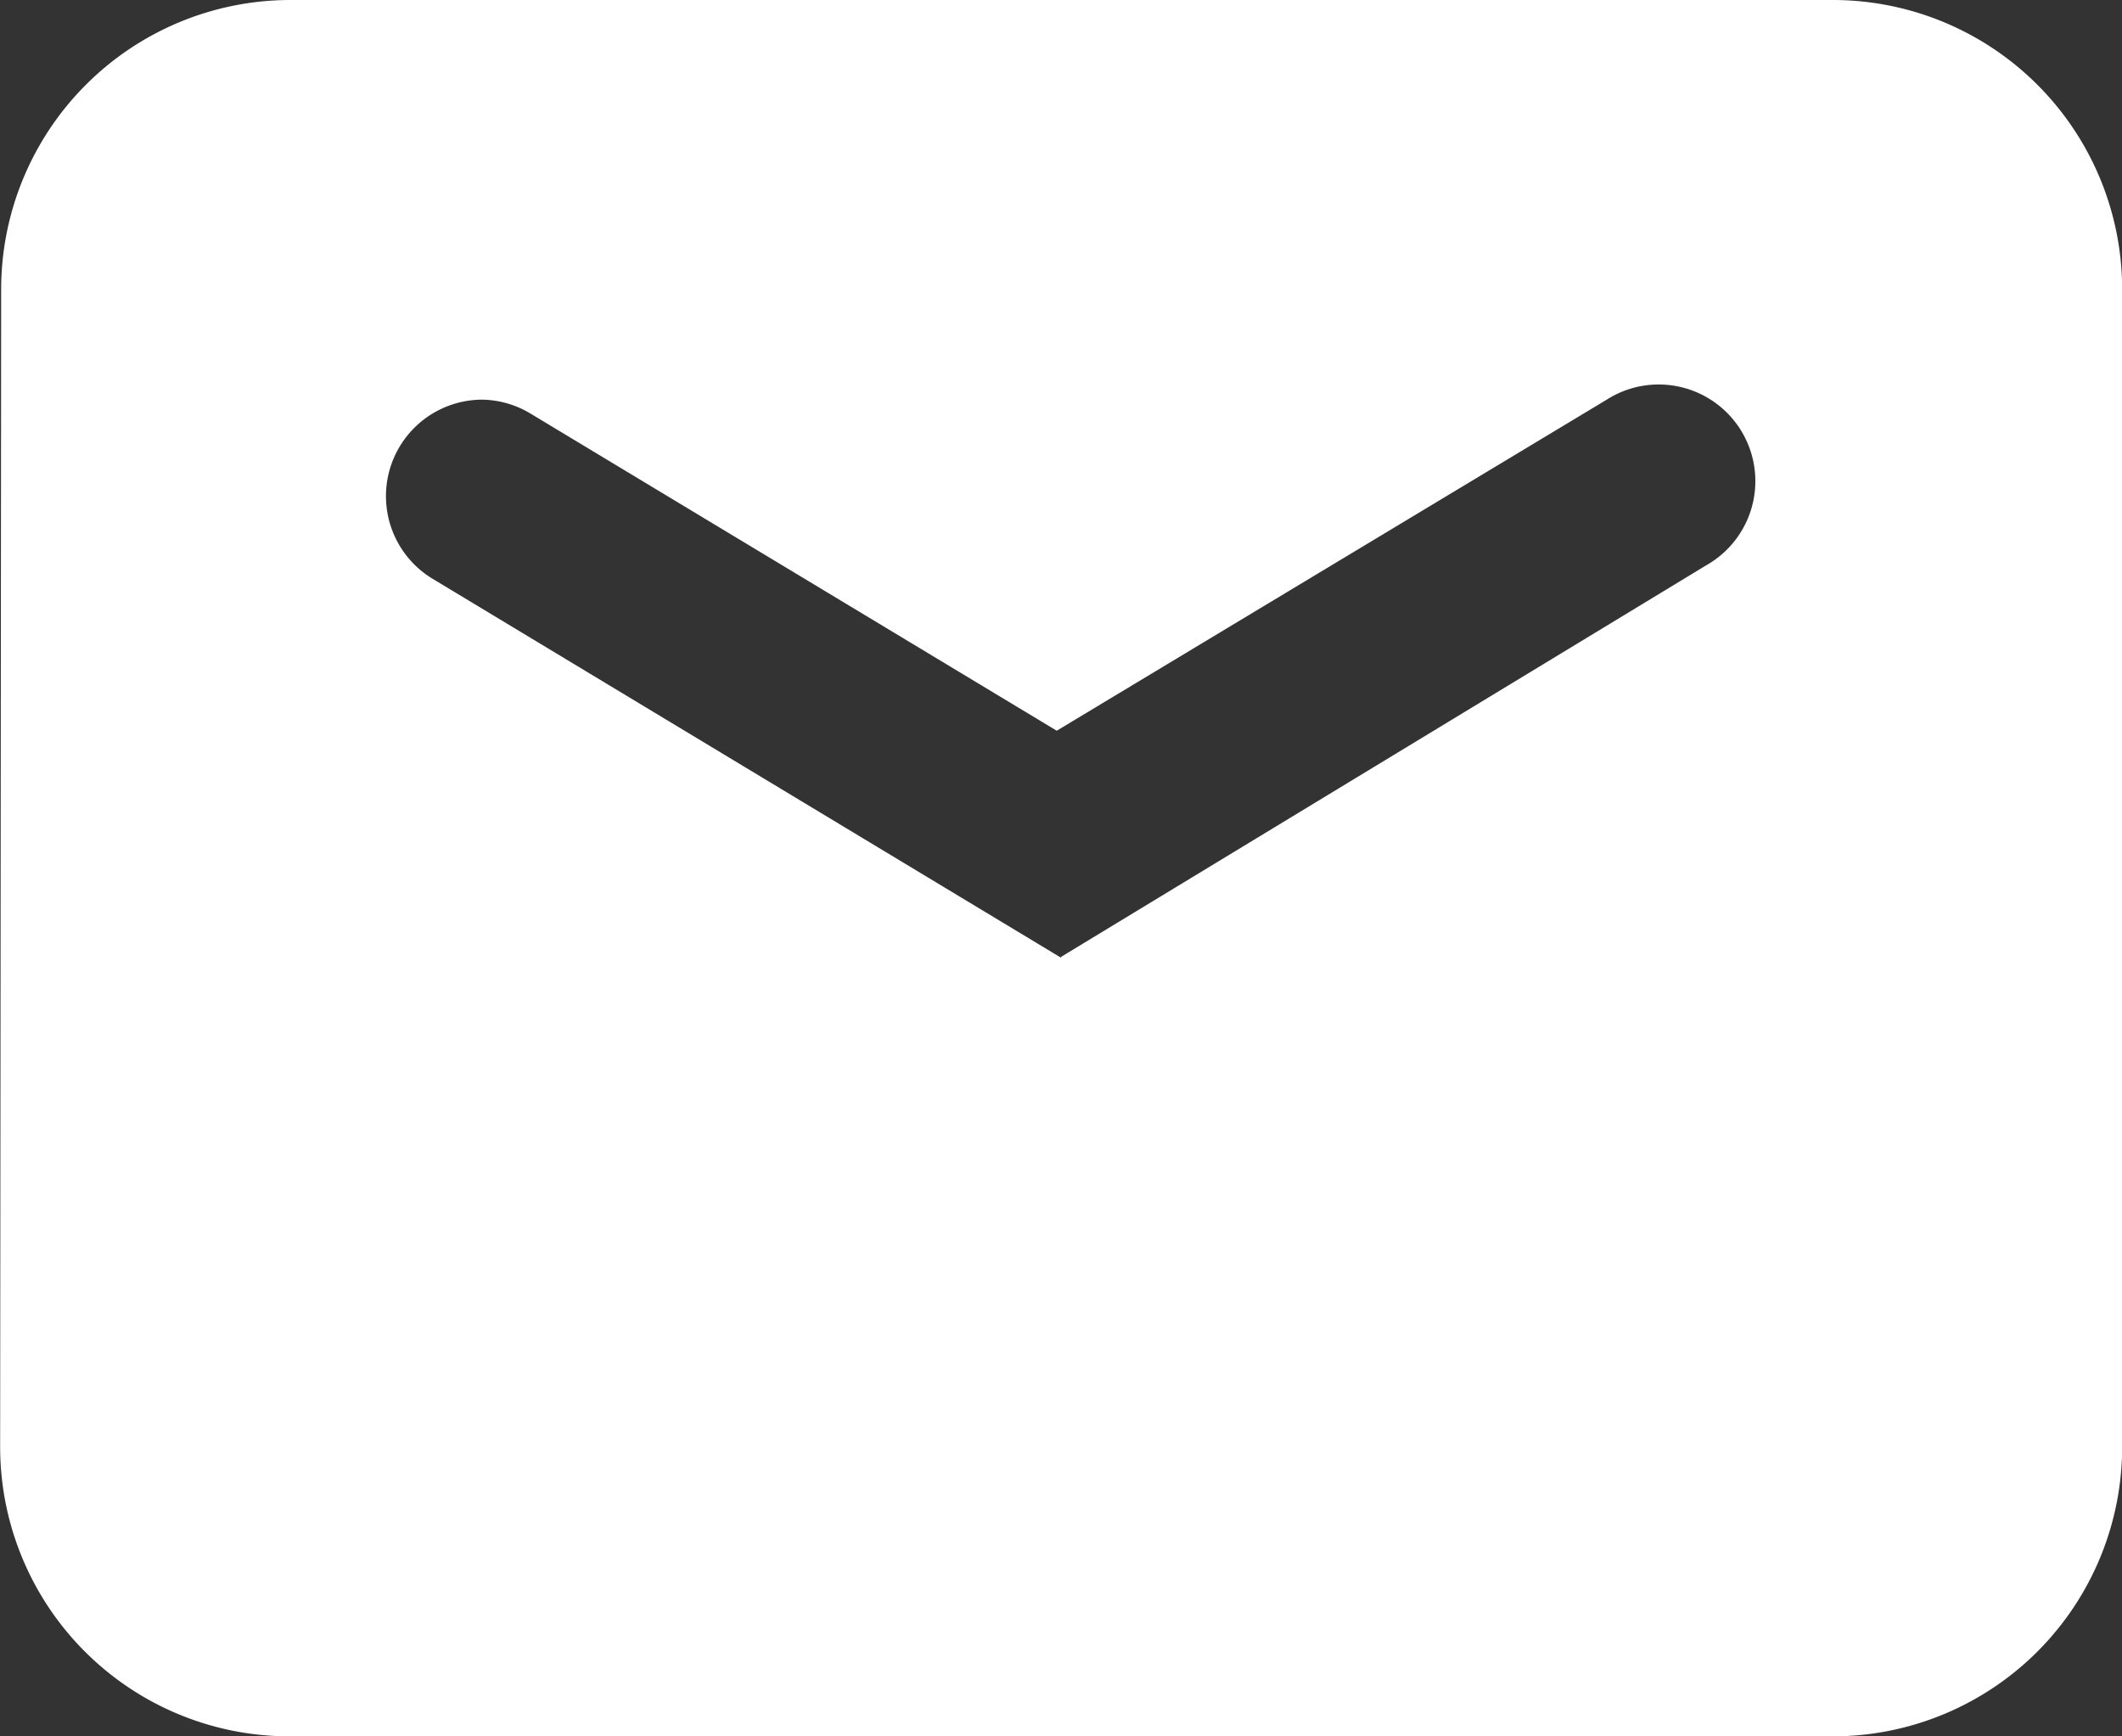
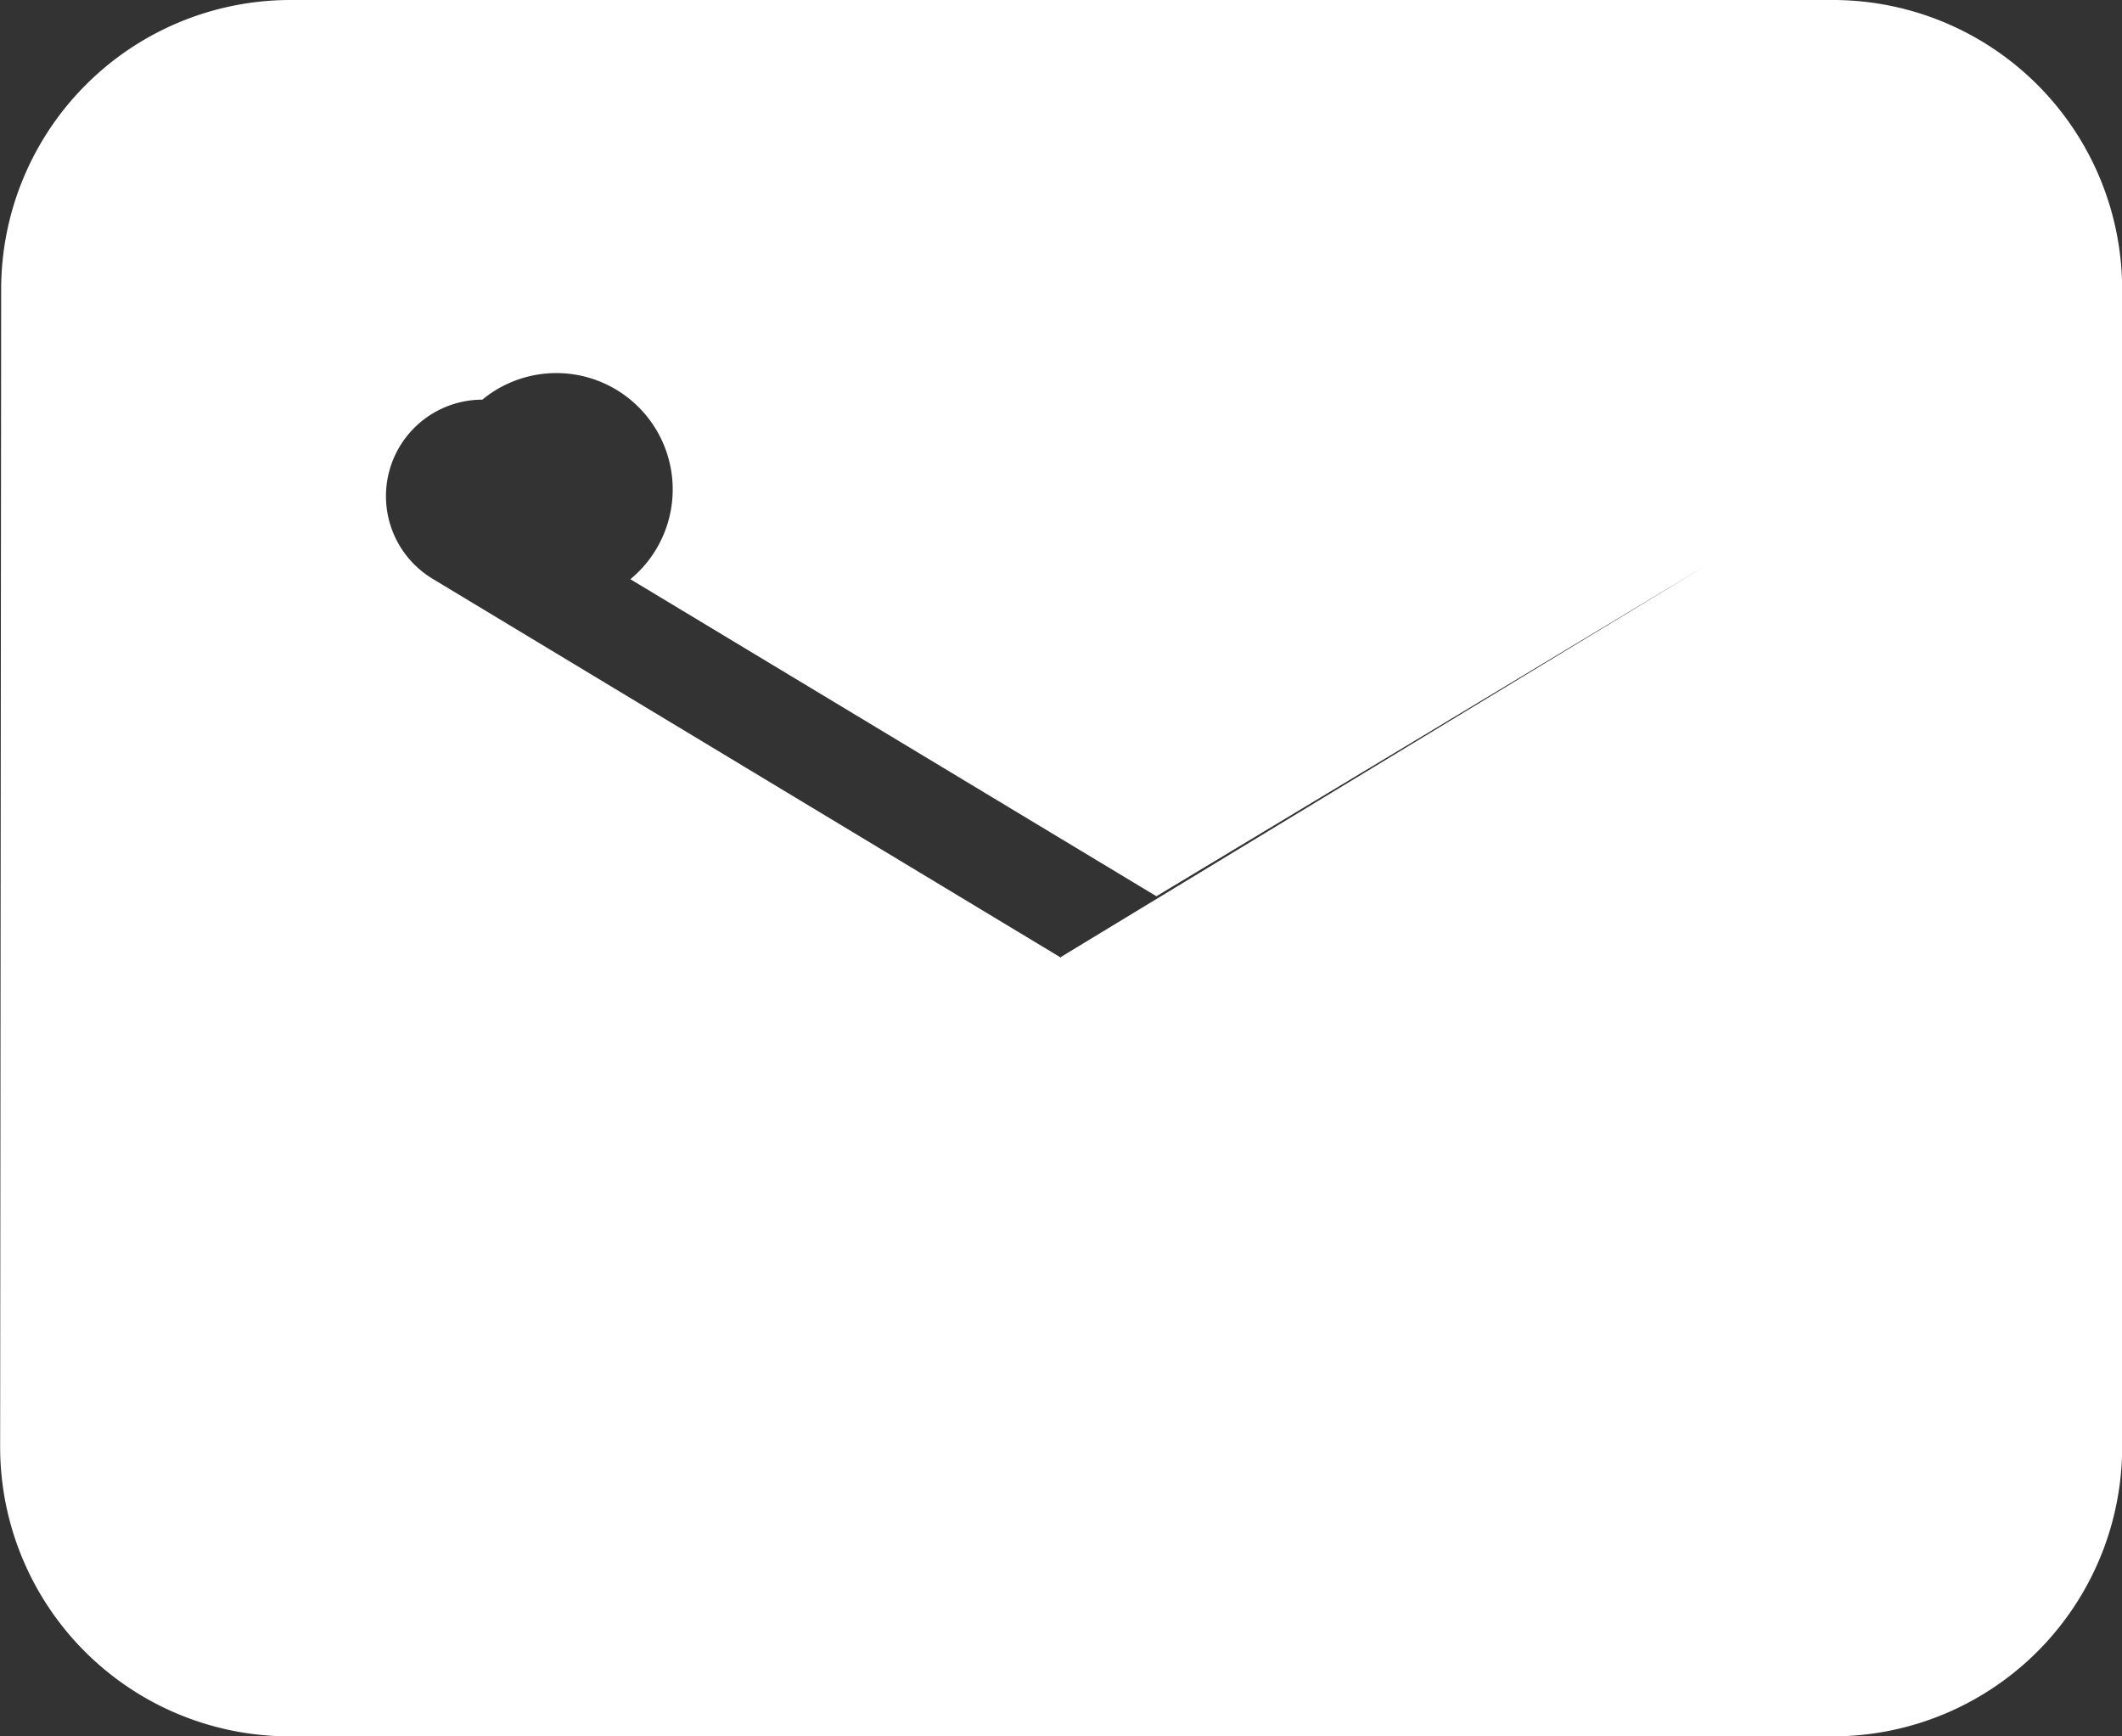
<svg xmlns="http://www.w3.org/2000/svg" viewBox="0 0 14.667 12">
  <rect x="0" y="0" width="14.667" height="12" fill="#333333" stroke="none" />
  <defs>
    <style>.a{fill:#fff;}</style>
  </defs>
-   <path class="a" d="M245.334,489H234.667a2,2,0,0,1-2-2l.007-8a2,2,0,0,1,1.993-2h10.667a2,2,0,0,1,2,2v8A2,2,0,0,1,245.334,489ZM236,479.762a.667.667,0,0,0-.344,1.238L240,483.619l0-.006,4.459-2.706a.668.668,0,1,0-.689-1.144l-3.8,2.287-3.636-2.191A.666.666,0,0,0,236,479.762Z" transform="translate(-232.666 -477)" />
+   <path class="a" d="M245.334,489H234.667a2,2,0,0,1-2-2l.007-8a2,2,0,0,1,1.993-2h10.667a2,2,0,0,1,2,2v8A2,2,0,0,1,245.334,489ZM236,479.762a.667.667,0,0,0-.344,1.238L240,483.619l0-.006,4.459-2.706l-3.8,2.287-3.636-2.191A.666.666,0,0,0,236,479.762Z" transform="translate(-232.666 -477)" />
</svg>